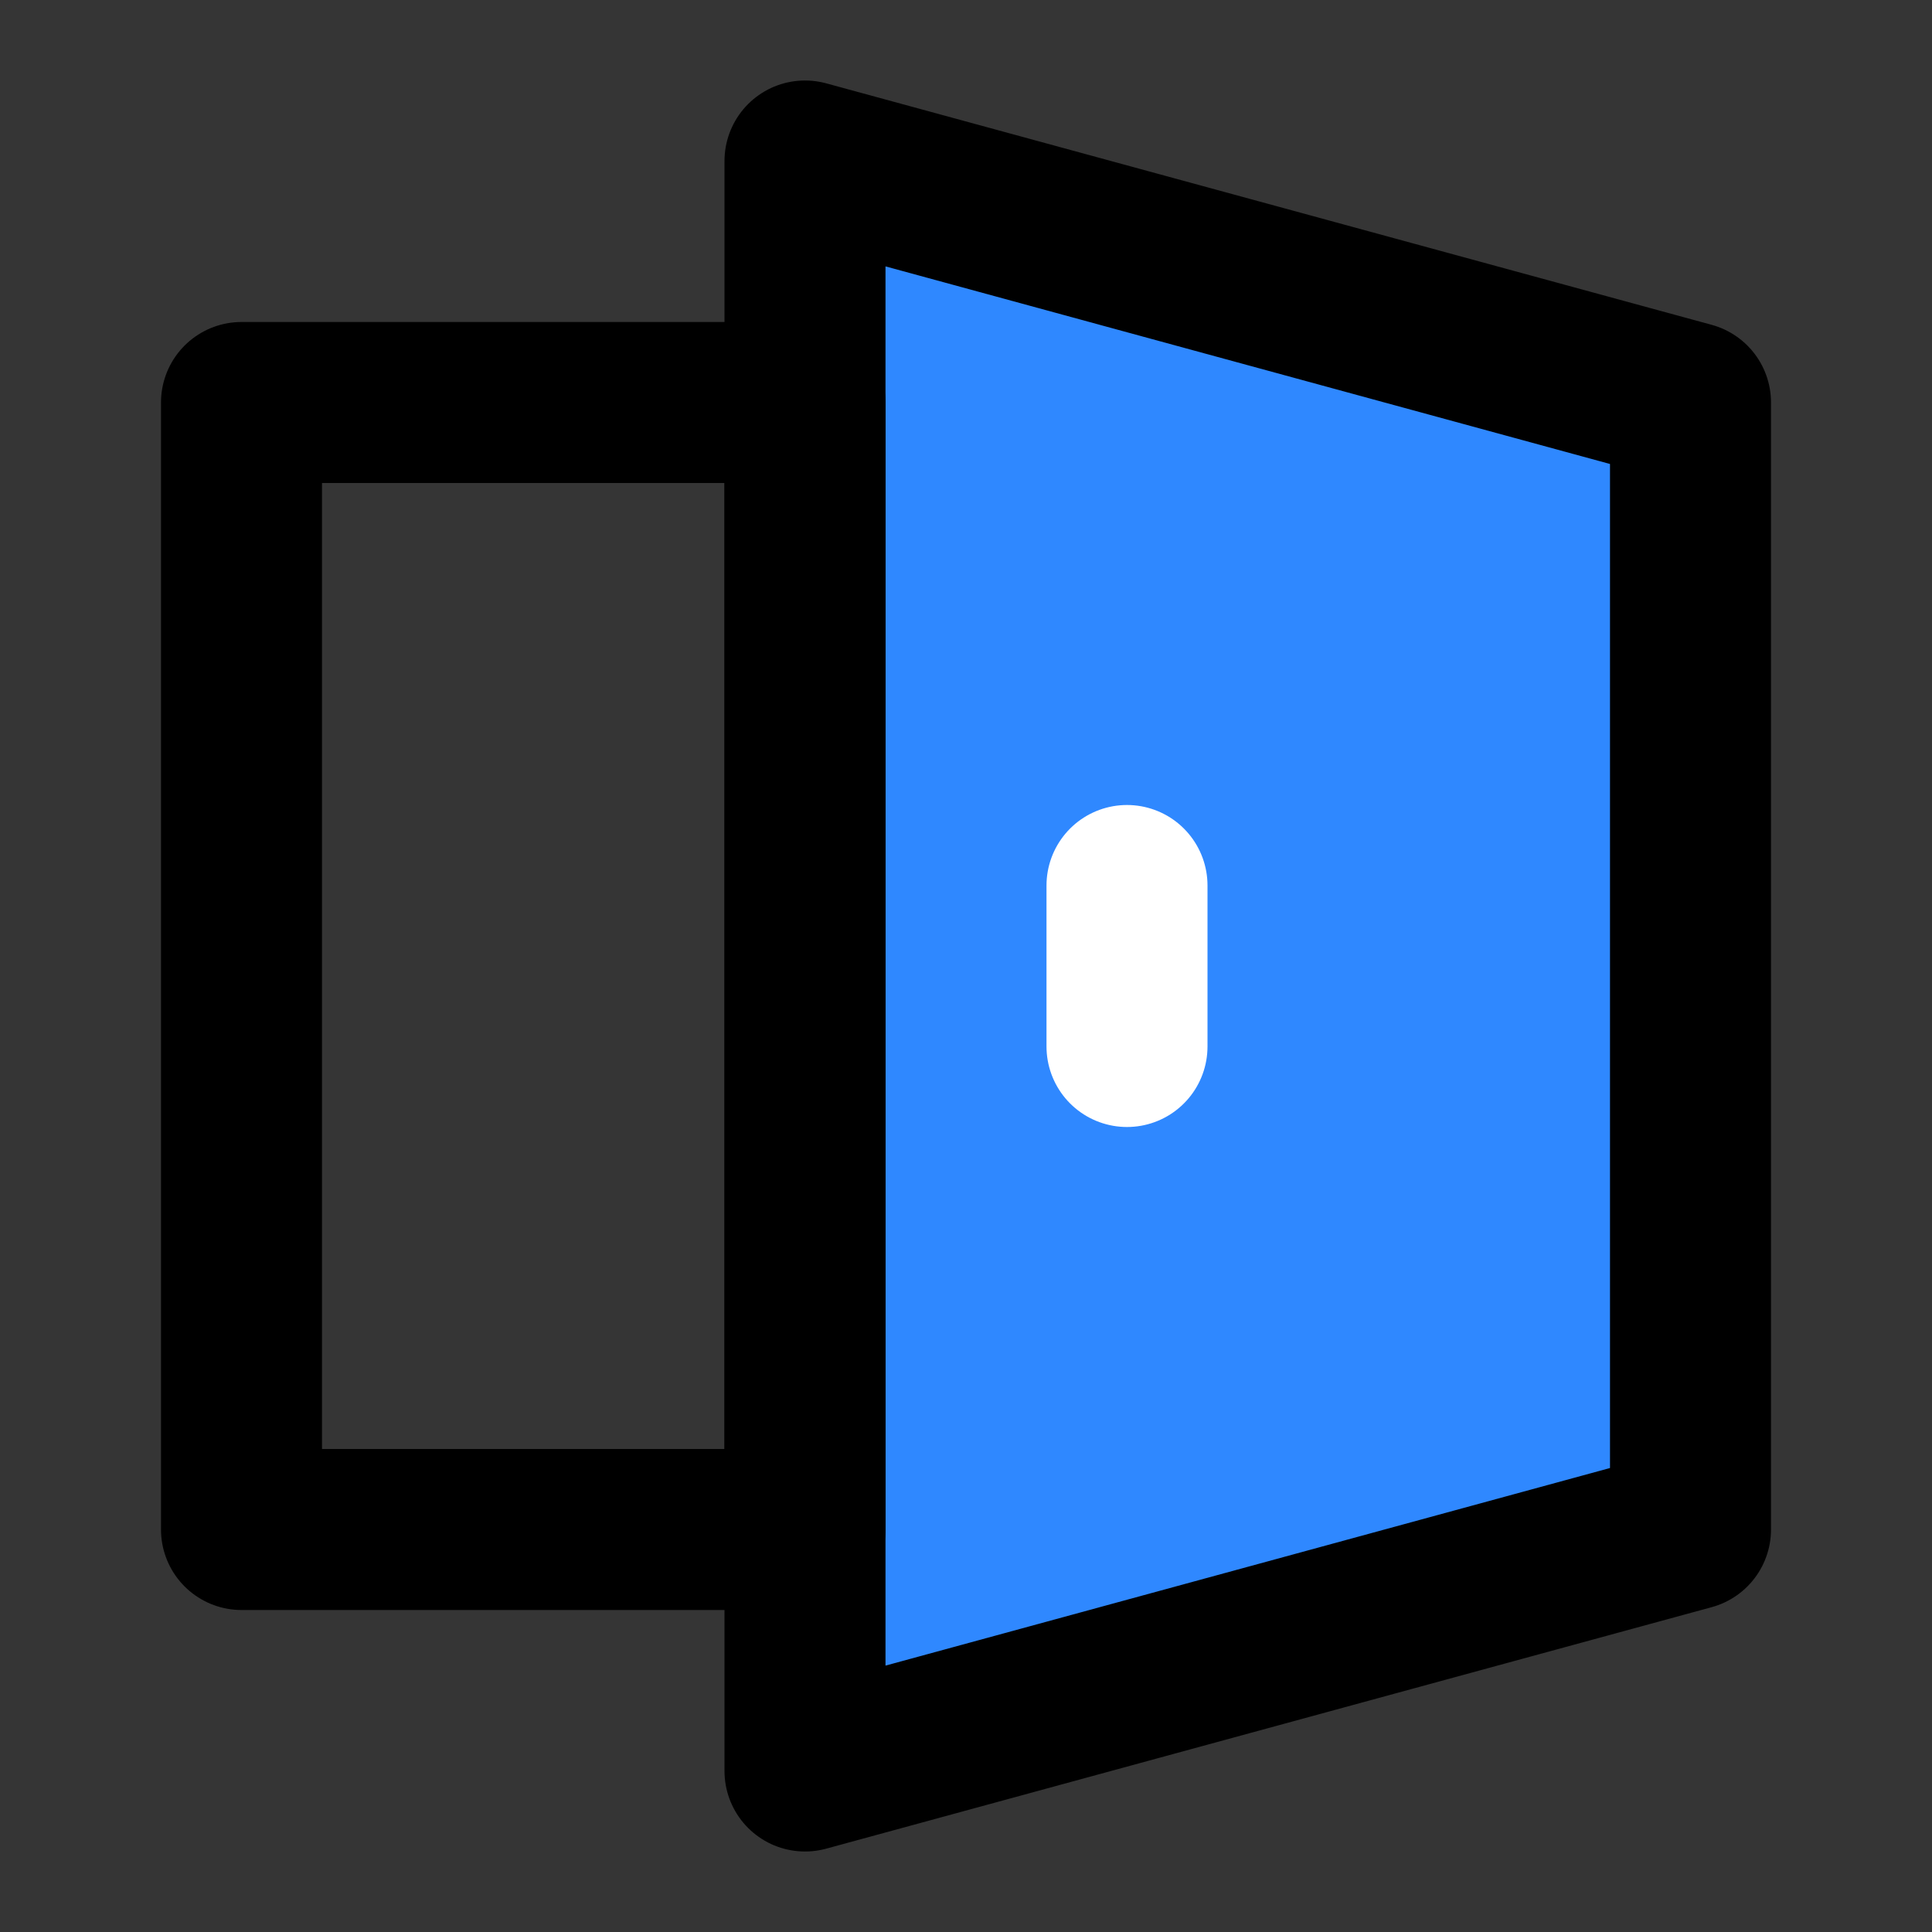
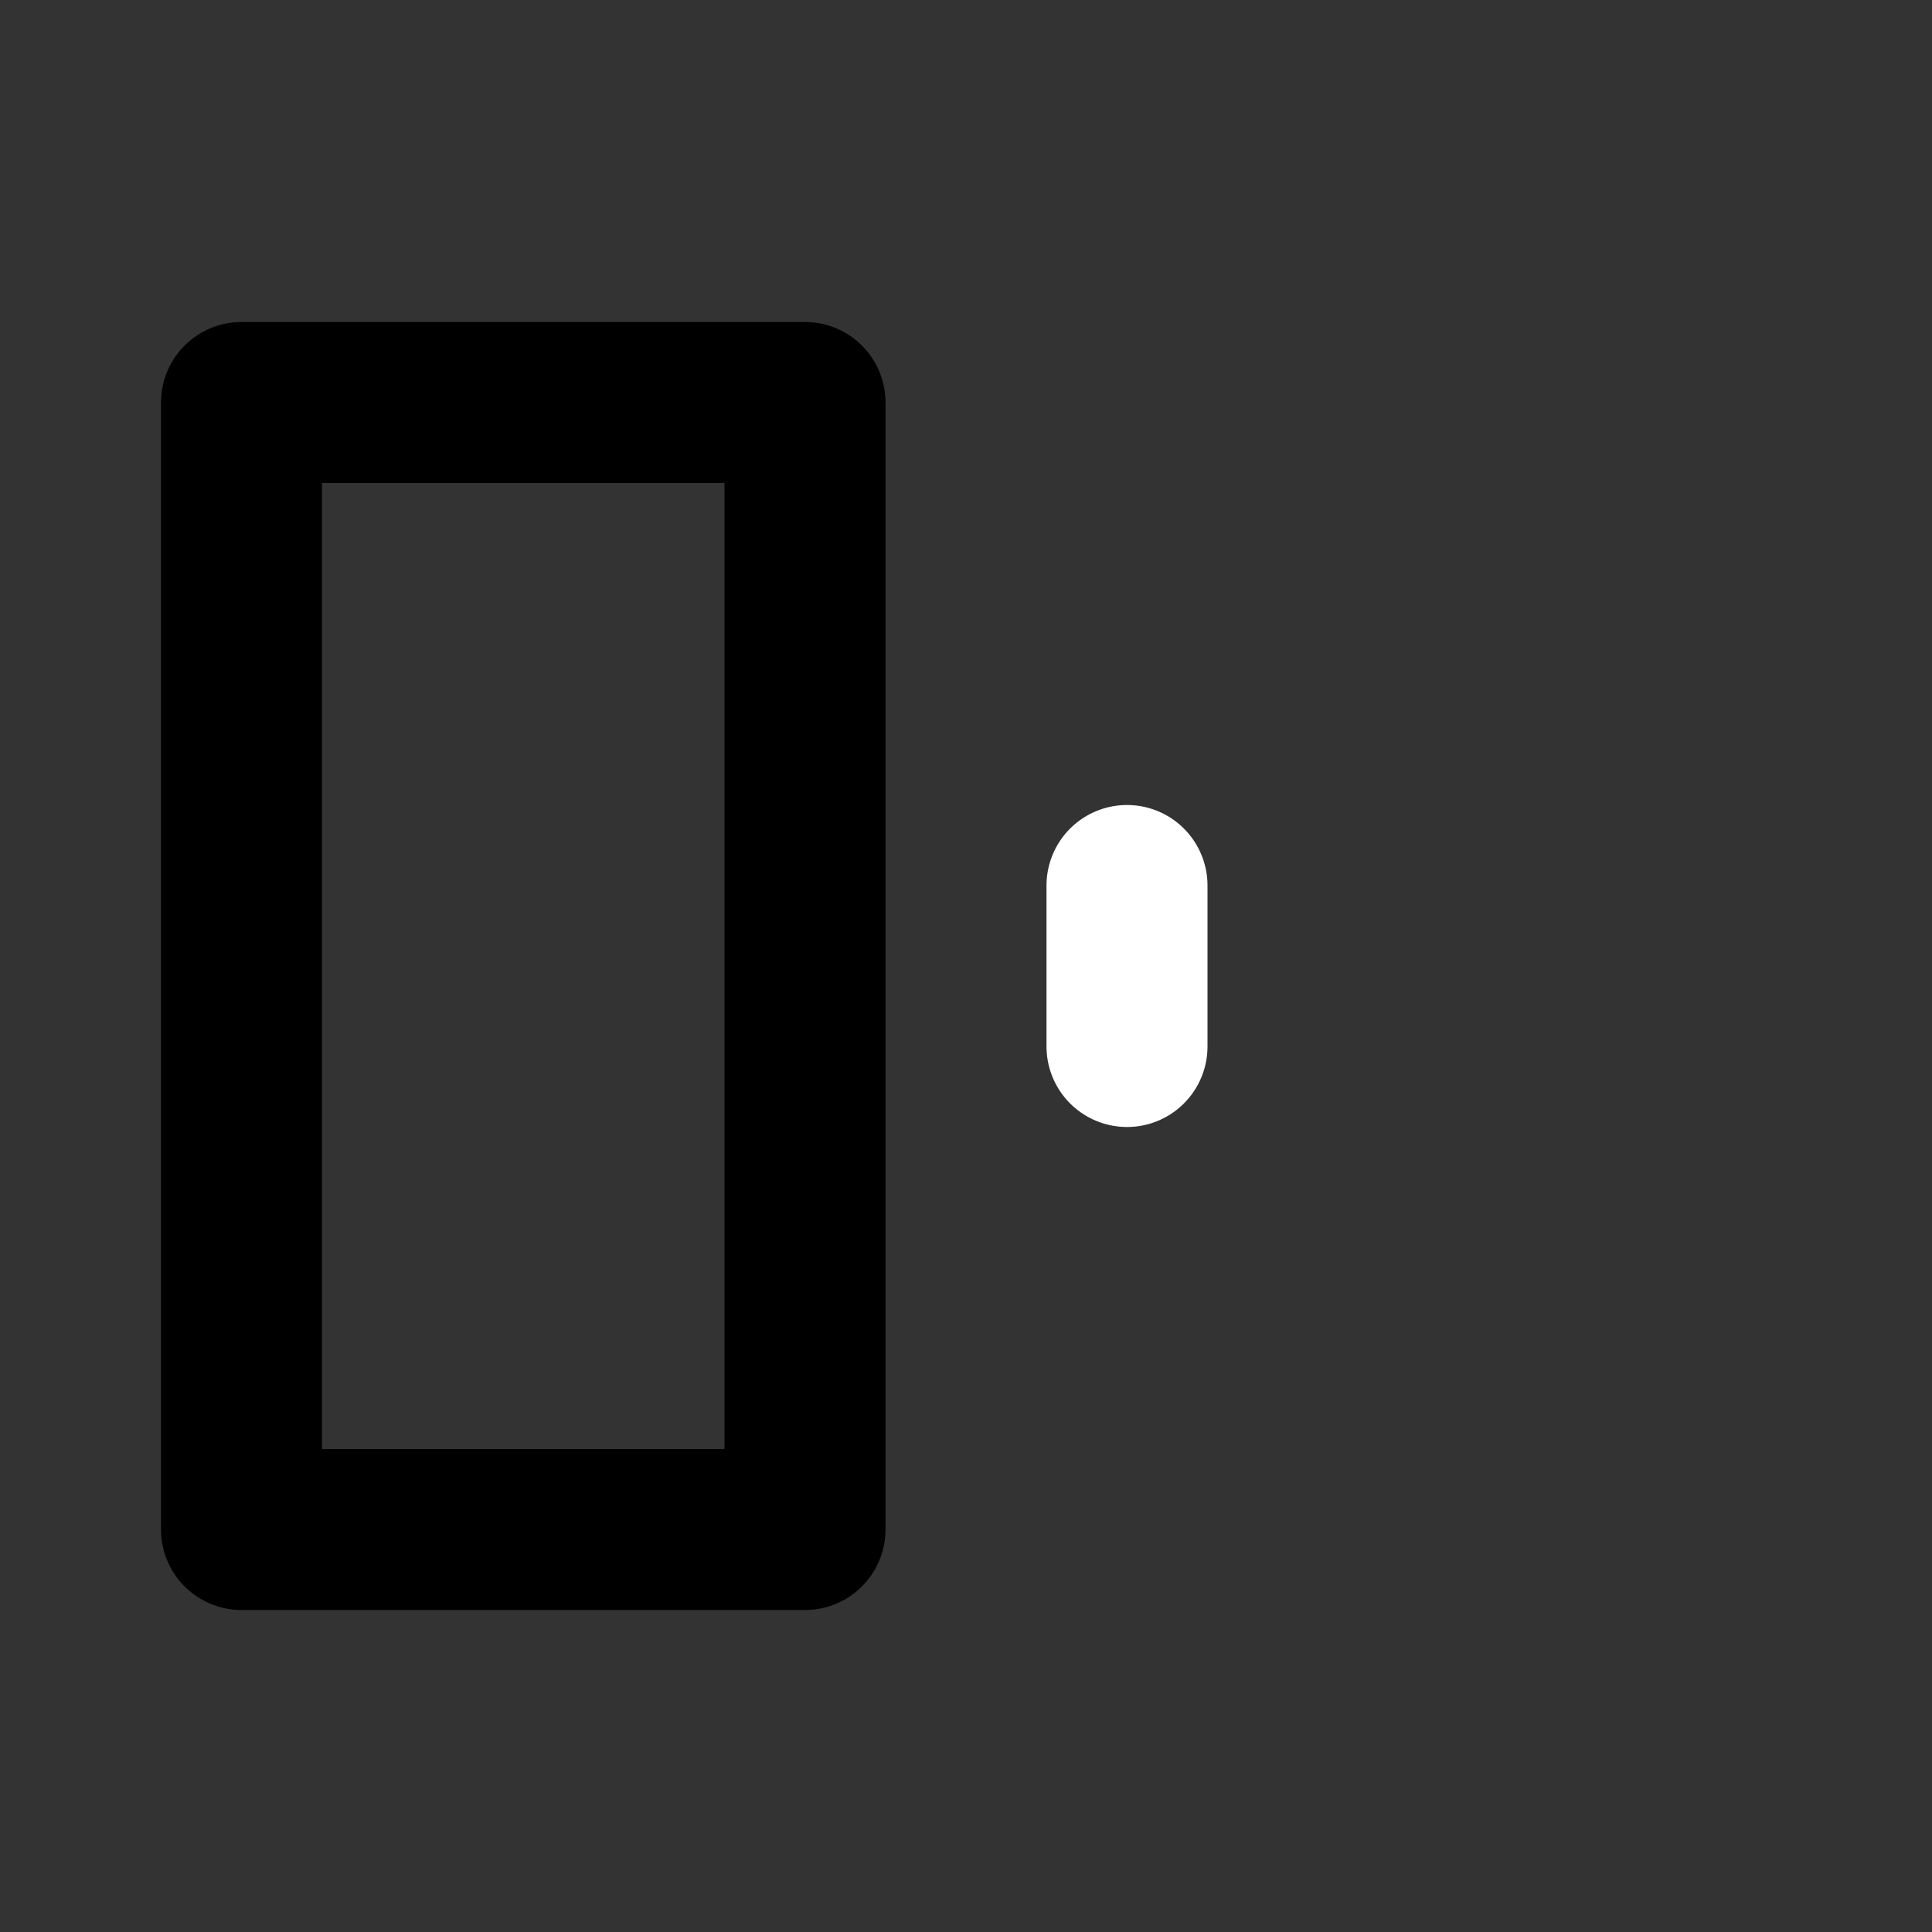
<svg xmlns="http://www.w3.org/2000/svg" width="800px" height="800px" viewBox="0 0 48 48" fill="none">
  <rect x="0" y="0" width="48" height="48" fill="#333333" stroke="none" />
-   <rect width="48" height="48" fill="white" fill-opacity="0.01" />
-   <path d="M20 4V44L42 38V10L20 4Z" fill="#2F88FF" stroke="#000000" stroke-width="4" stroke-linejoin="round" />
-   <path fill-rule="evenodd" clip-rule="evenodd" d="M6 10H20V38H6V10Z" stroke="#000000" stroke-width="4" stroke-linecap="round" stroke-linejoin="round" />
+   <path fill-rule="evenodd" clip-rule="evenodd" d="M6 10H20V38H6Z" stroke="#000000" stroke-width="4" stroke-linecap="round" stroke-linejoin="round" />
  <path d="M28 22V26" stroke="white" stroke-width="4" stroke-linecap="round" stroke-linejoin="round" />
</svg>